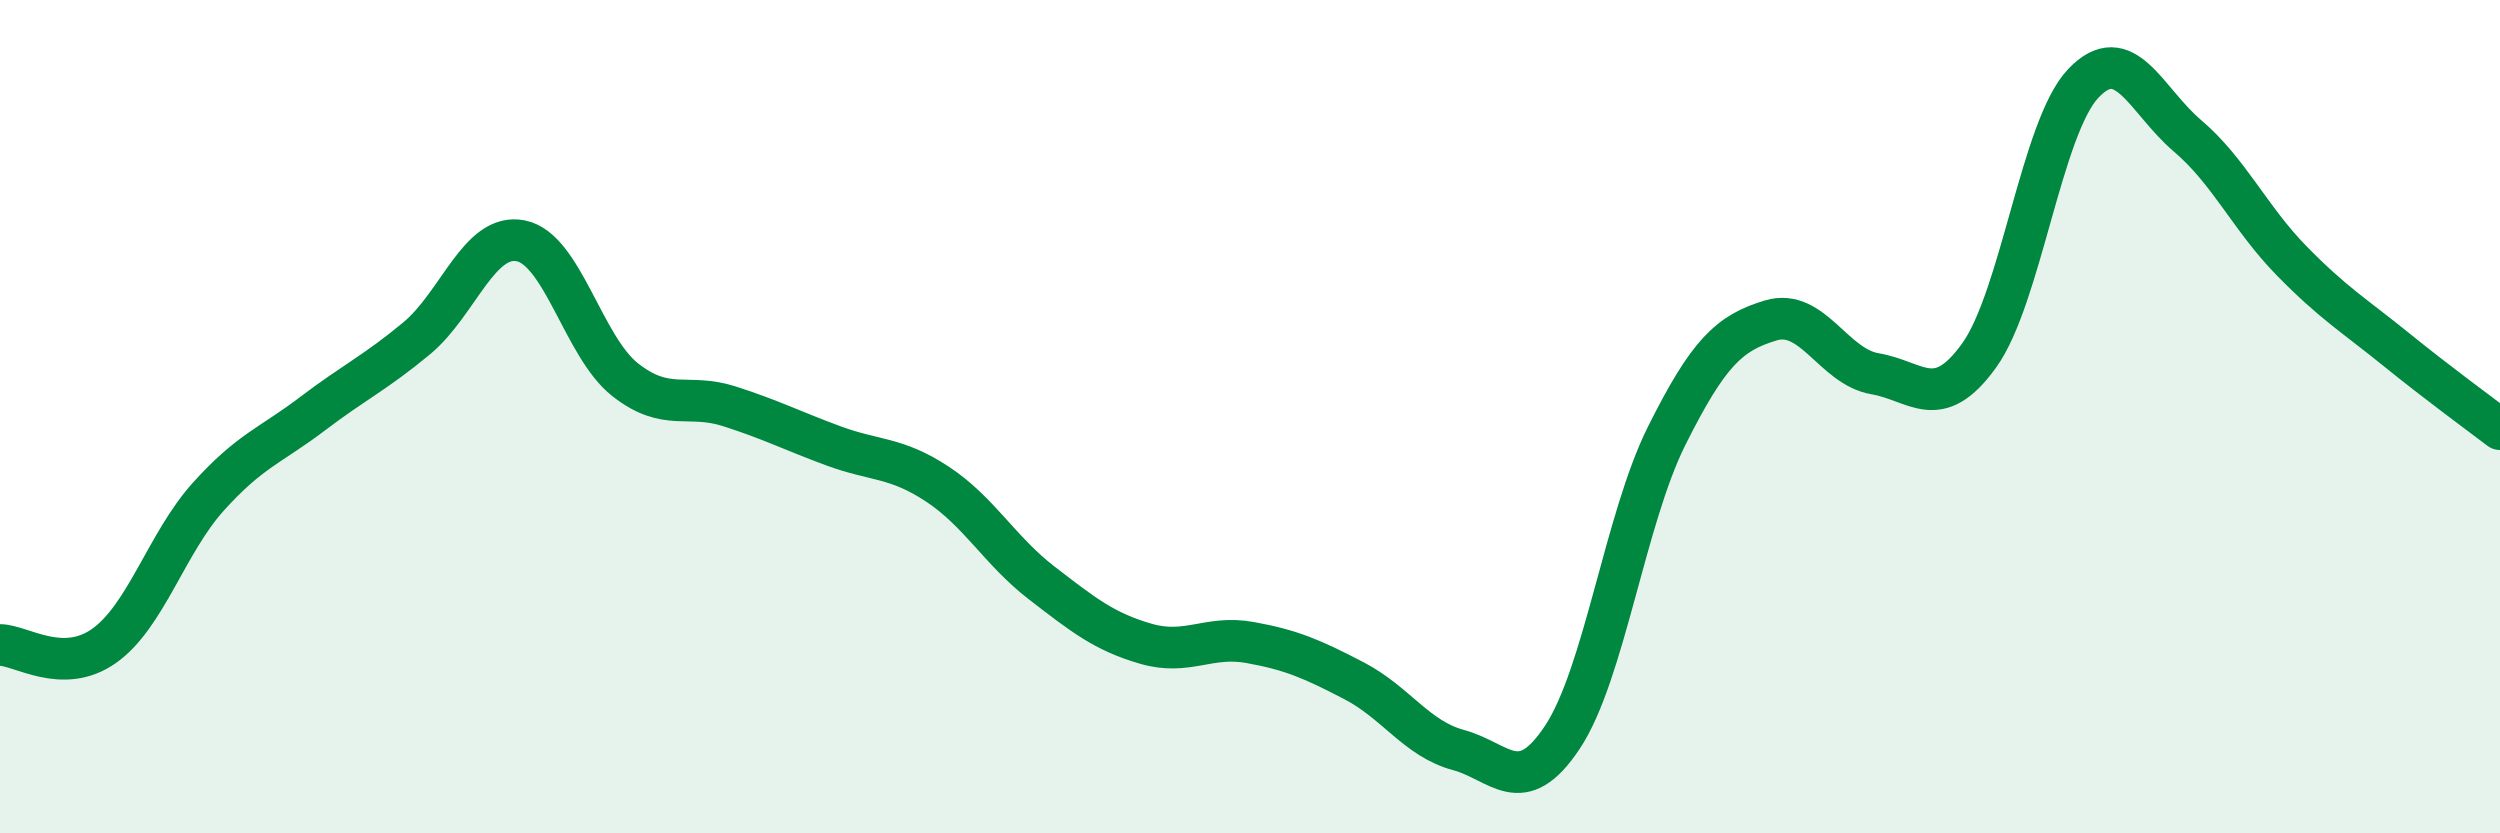
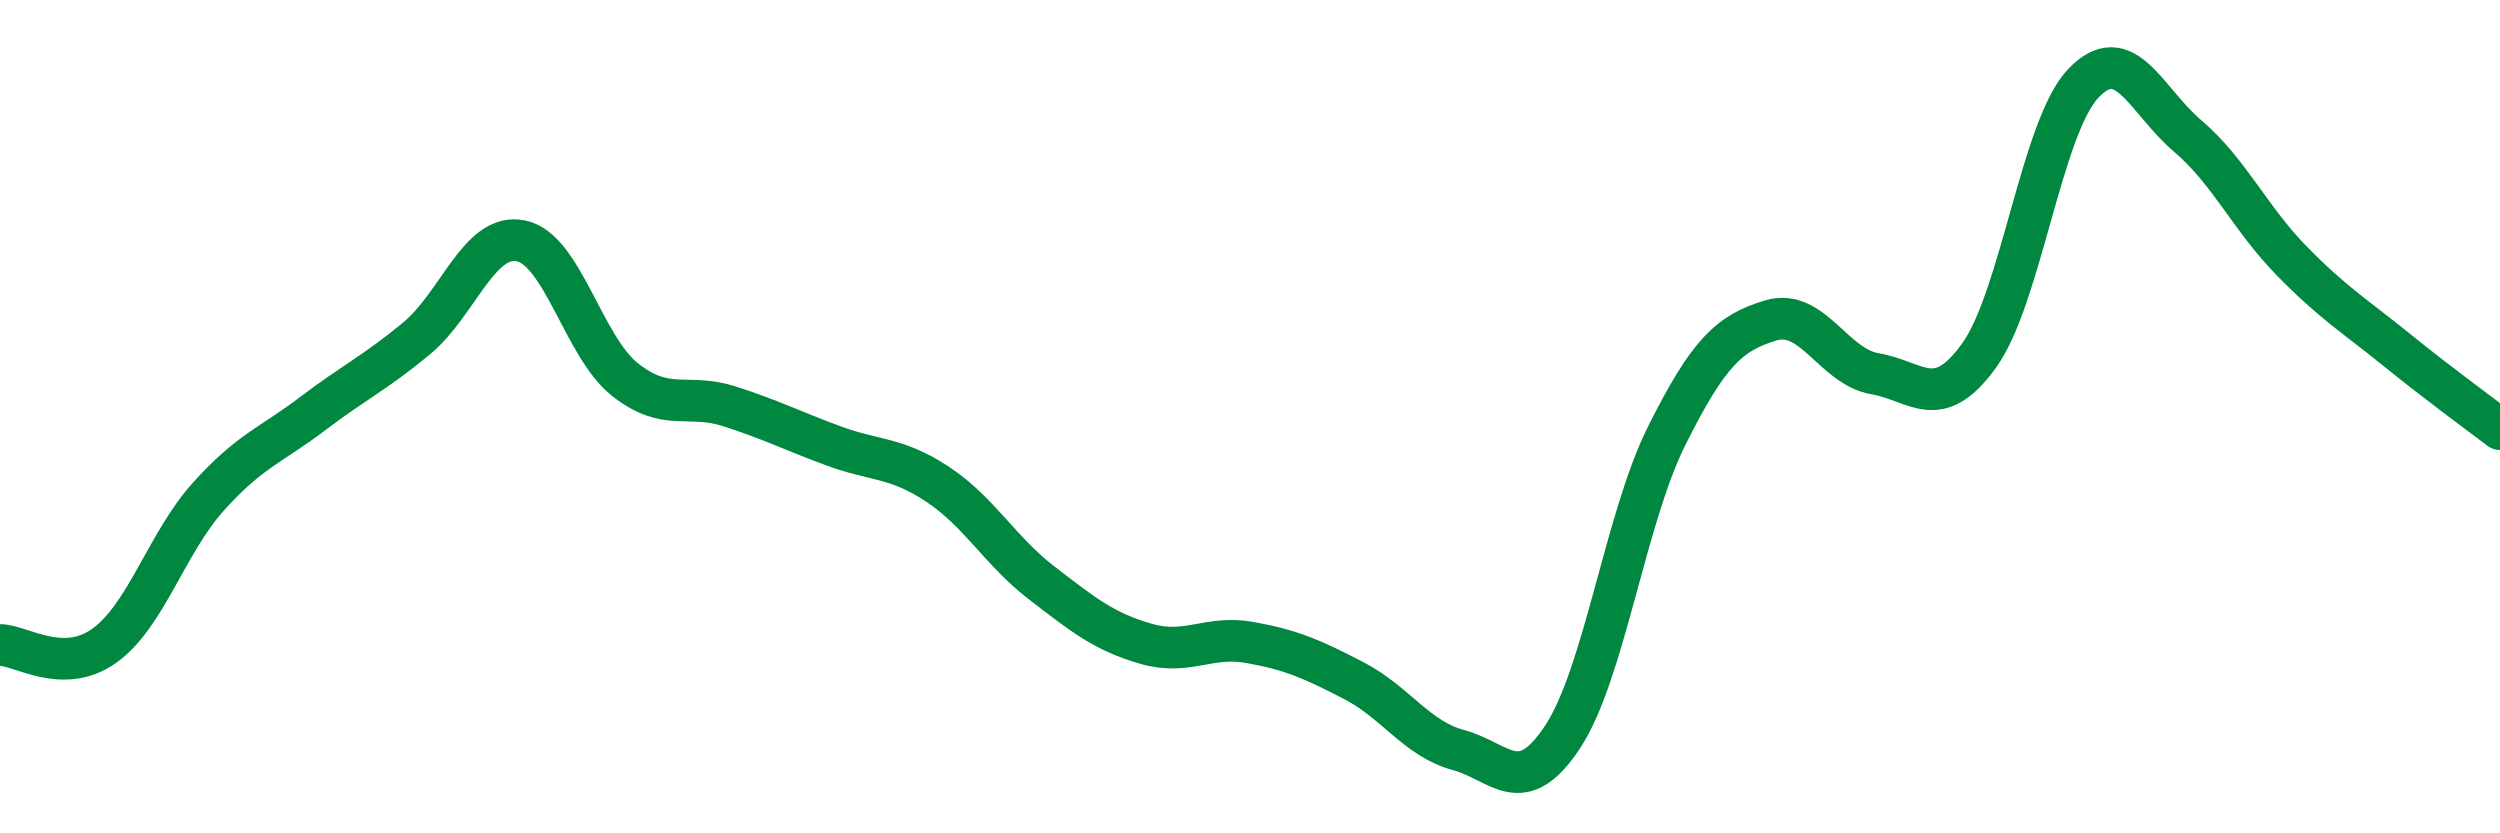
<svg xmlns="http://www.w3.org/2000/svg" width="60" height="20" viewBox="0 0 60 20">
-   <path d="M 0,15.48 C 0.5,15.48 1.5,16.21 2.5,15.5 C 3.5,14.79 4,13.03 5,11.92 C 6,10.81 6.5,10.69 7.5,9.93 C 8.5,9.17 9,8.95 10,8.12 C 11,7.29 11.5,5.58 12.5,5.78 C 13.5,5.98 14,8.32 15,9.11 C 16,9.9 16.5,9.43 17.5,9.75 C 18.5,10.07 19,10.33 20,10.7 C 21,11.07 21.5,10.96 22.5,11.62 C 23.5,12.28 24,13.22 25,13.99 C 26,14.76 26.5,15.16 27.5,15.45 C 28.5,15.74 29,15.24 30,15.42 C 31,15.6 31.5,15.82 32.5,16.34 C 33.5,16.86 34,17.73 35,18 C 36,18.27 36.5,19.2 37.5,17.69 C 38.5,16.18 39,12.46 40,10.46 C 41,8.46 41.5,7.99 42.5,7.69 C 43.5,7.39 44,8.8 45,8.97 C 46,9.14 46.5,9.92 47.5,8.53 C 48.5,7.14 49,3.05 50,2 C 51,0.95 51.5,2.41 52.5,3.26 C 53.5,4.11 54,5.24 55,6.26 C 56,7.28 56.5,7.57 57.5,8.38 C 58.5,9.19 59.5,9.92 60,10.3L60 20L0 20Z" fill="#008740" opacity="0.1" stroke-linecap="round" stroke-linejoin="round" />
  <path d="M 0,15.48 C 0.5,15.48 1.5,16.21 2.5,15.5 C 3.5,14.79 4,13.03 5,11.92 C 6,10.81 6.5,10.69 7.5,9.93 C 8.5,9.17 9,8.95 10,8.12 C 11,7.29 11.5,5.58 12.5,5.78 C 13.5,5.98 14,8.32 15,9.11 C 16,9.9 16.5,9.43 17.5,9.75 C 18.5,10.07 19,10.33 20,10.7 C 21,11.07 21.5,10.96 22.5,11.62 C 23.5,12.28 24,13.22 25,13.99 C 26,14.76 26.5,15.16 27.5,15.45 C 28.5,15.74 29,15.24 30,15.42 C 31,15.6 31.5,15.82 32.5,16.34 C 33.5,16.86 34,17.73 35,18 C 36,18.27 36.5,19.2 37.5,17.69 C 38.5,16.18 39,12.46 40,10.46 C 41,8.46 41.5,7.99 42.5,7.69 C 43.5,7.39 44,8.8 45,8.97 C 46,9.14 46.5,9.92 47.5,8.53 C 48.5,7.14 49,3.05 50,2 C 51,0.95 51.5,2.41 52.5,3.26 C 53.5,4.11 54,5.24 55,6.26 C 56,7.28 56.5,7.57 57.5,8.38 C 58.5,9.19 59.5,9.92 60,10.3" stroke="#008740" stroke-width="1" fill="none" stroke-linecap="round" stroke-linejoin="round" />
</svg>